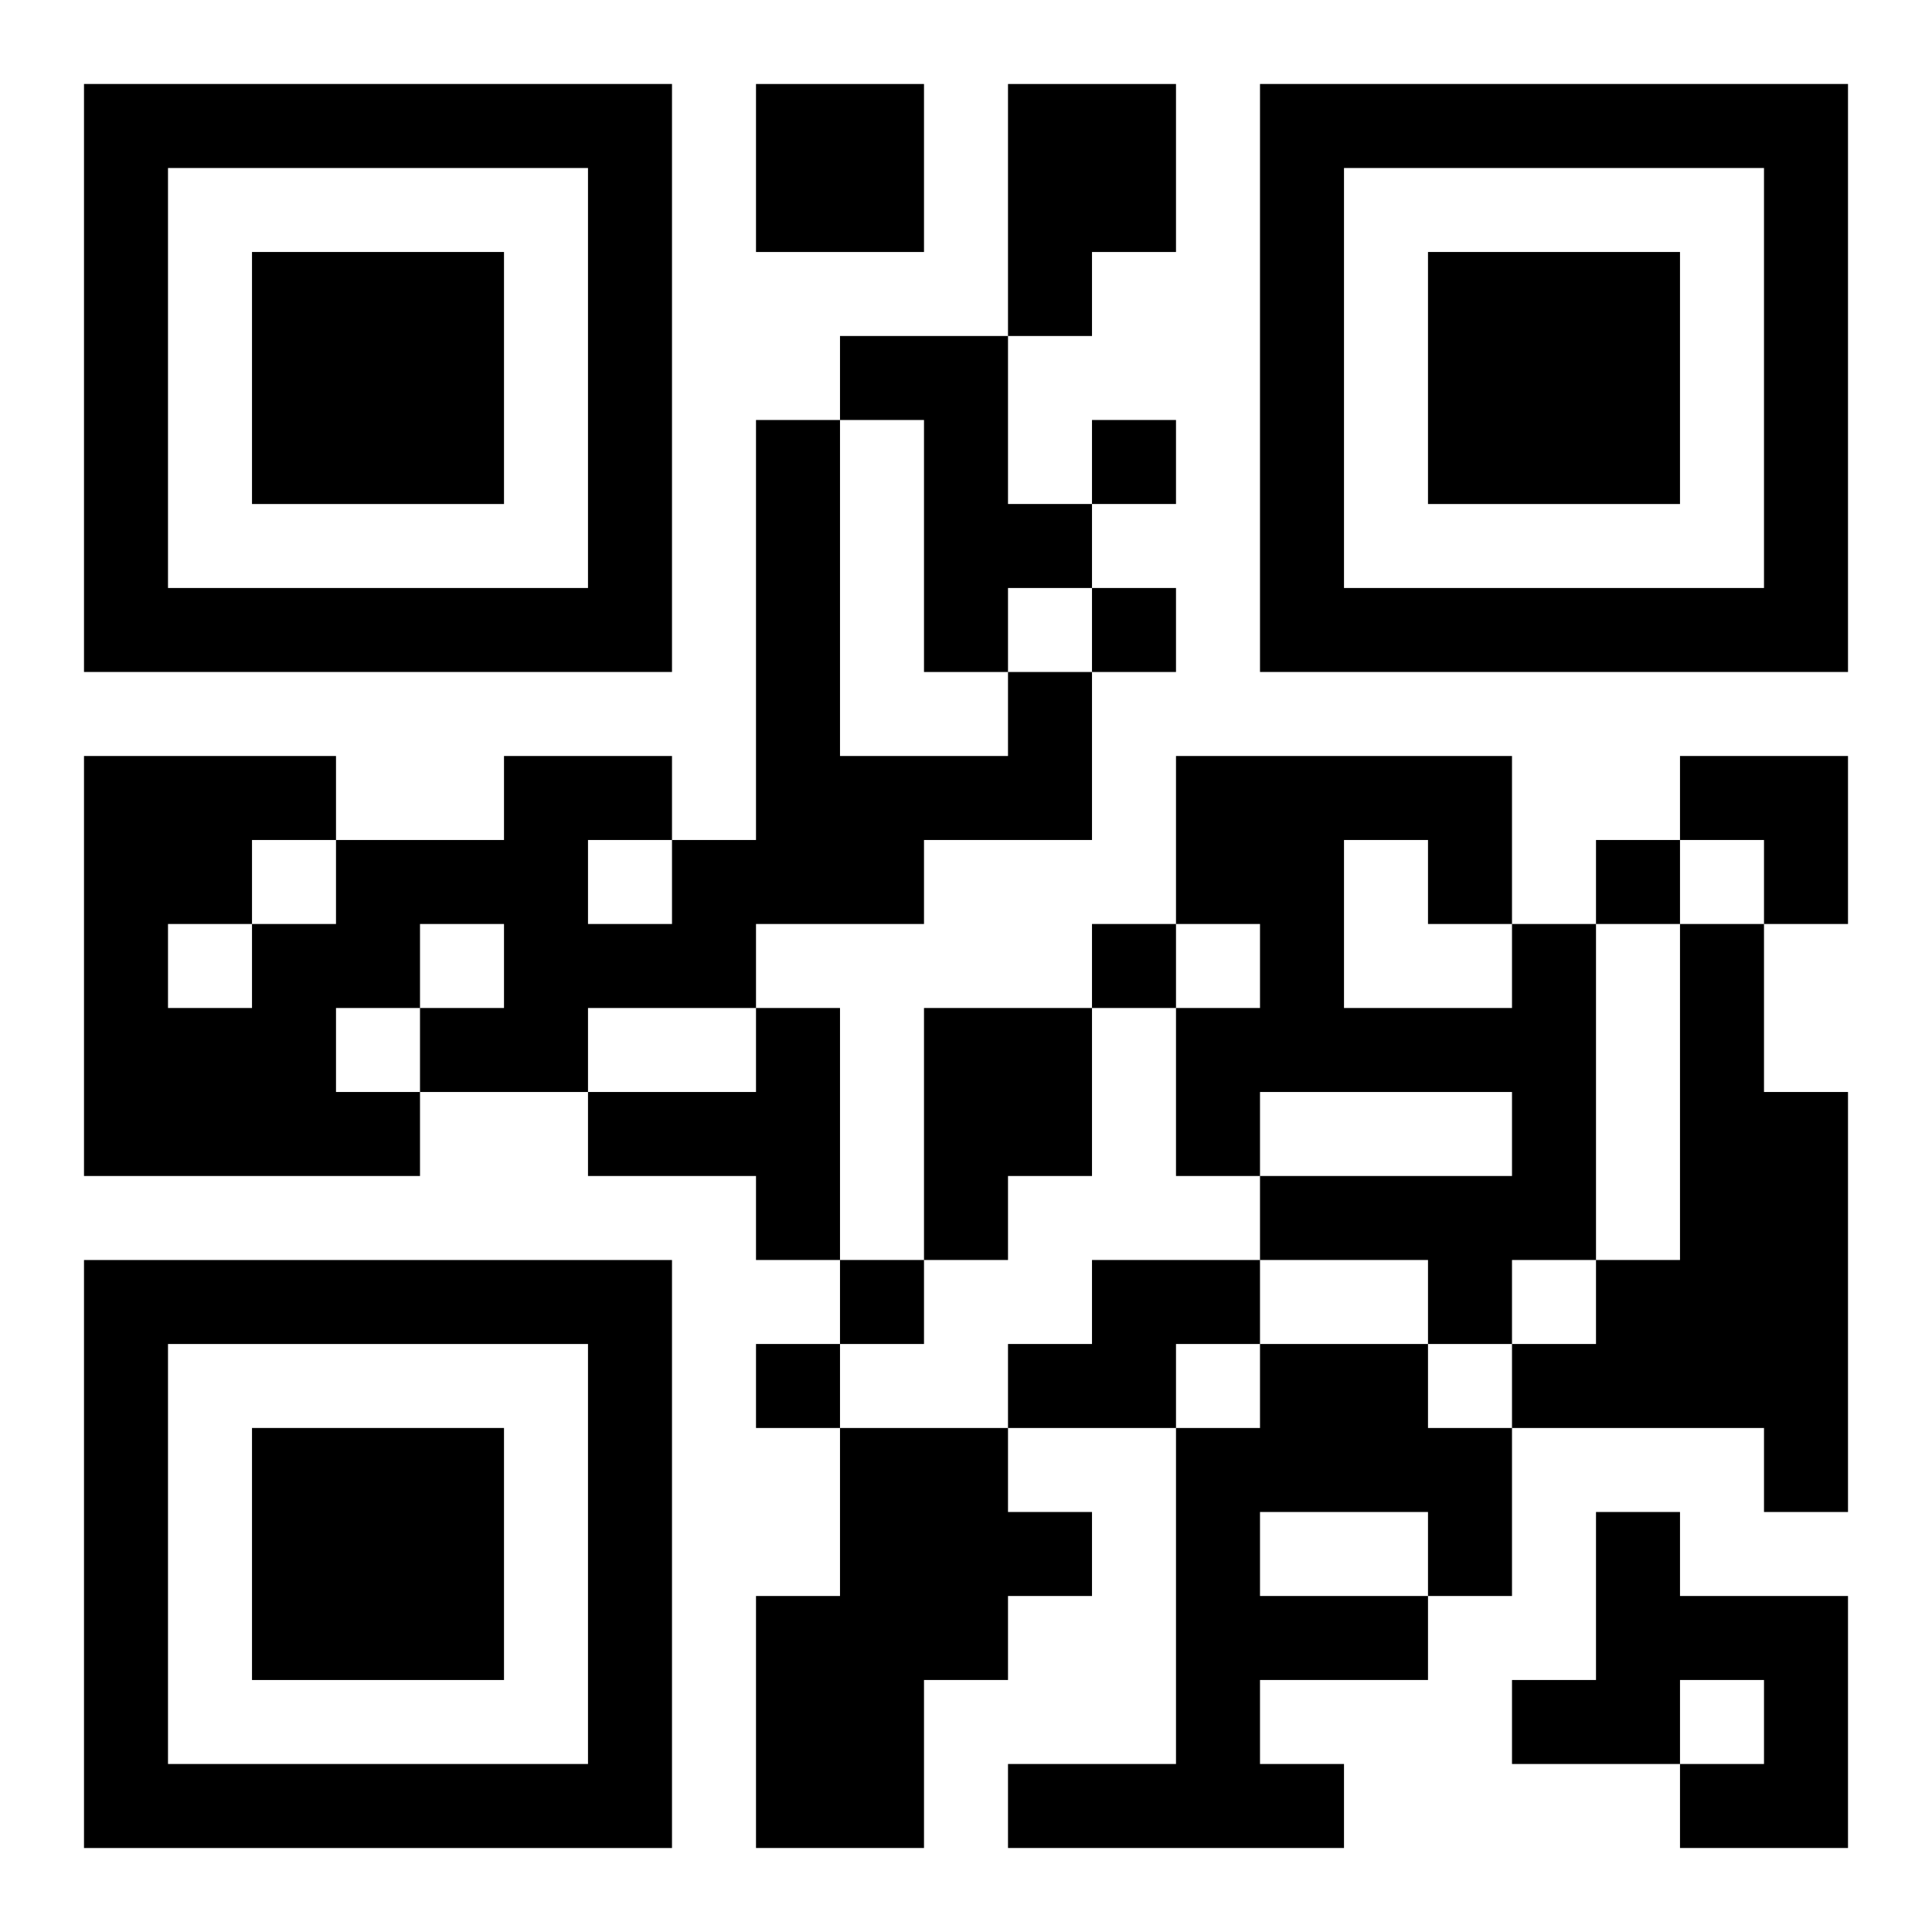
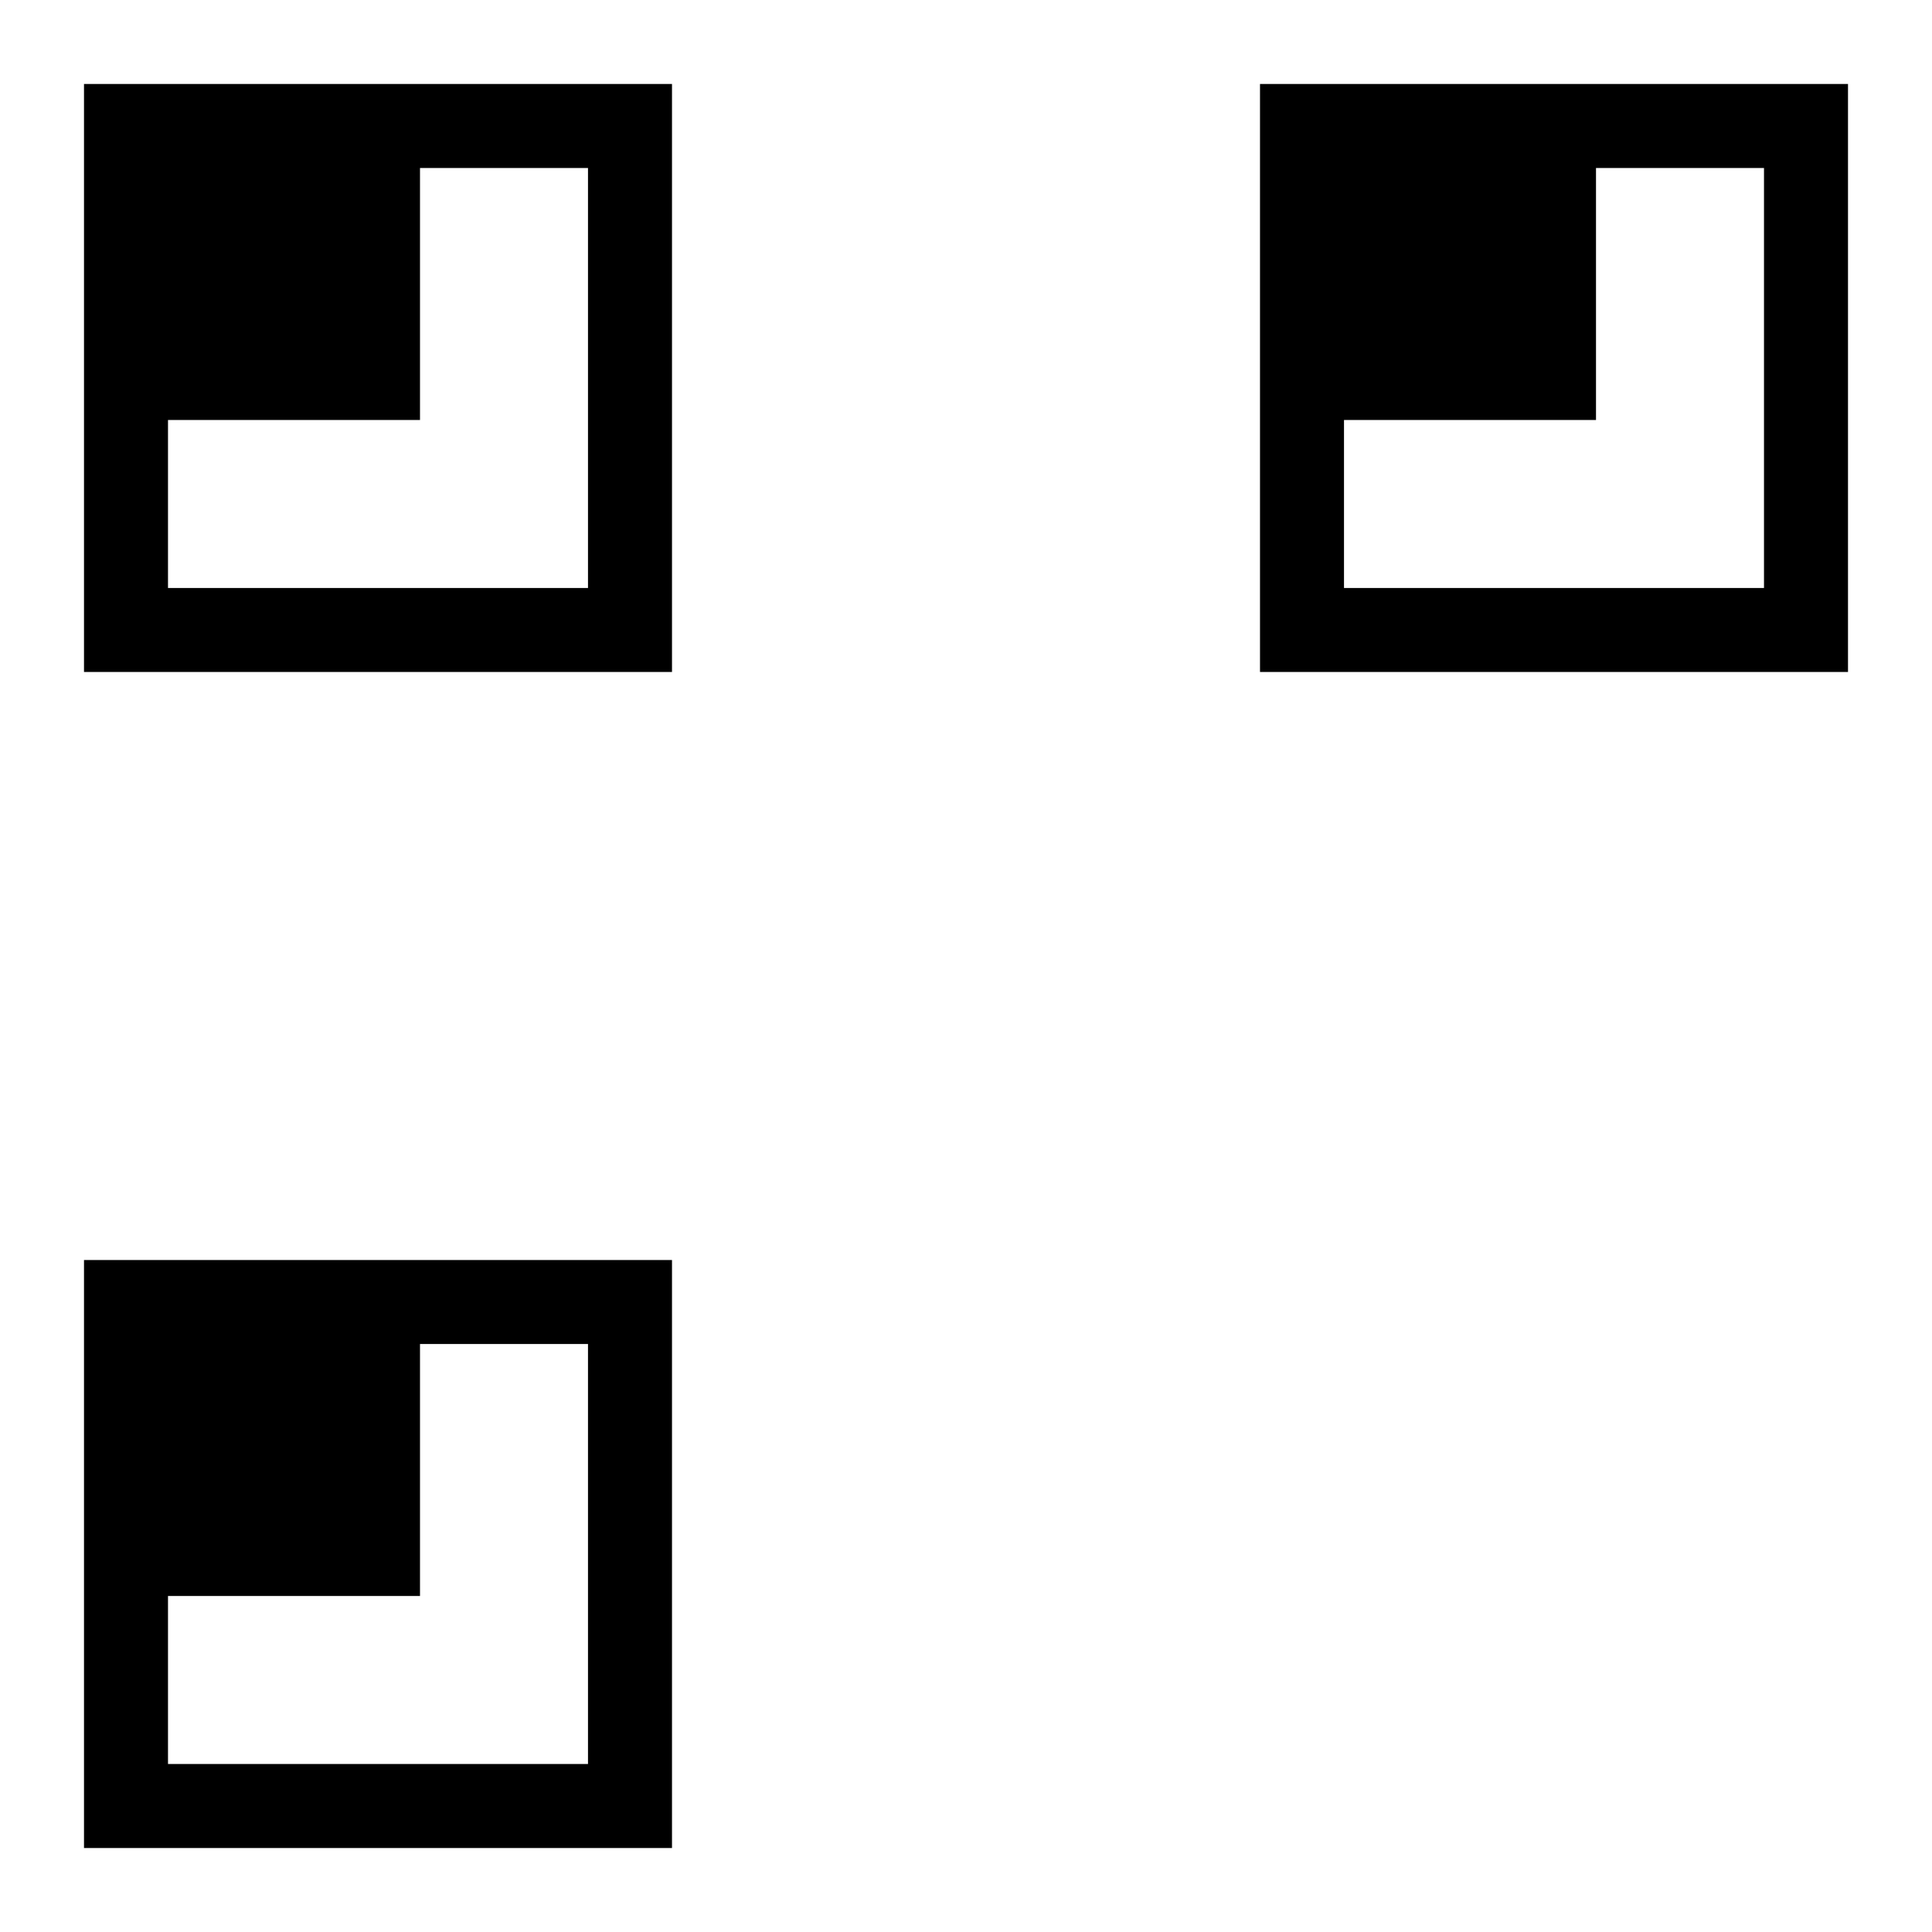
<svg xmlns="http://www.w3.org/2000/svg" xmlns:xlink="http://www.w3.org/1999/xlink" width="250" height="250" baseProfile="full" version="1.1" viewBox="-1 -1 23 23">
  <symbol id="a">
-     <path d="m0 7v7h7v-7h-7zm1 1h5v5h-5v-5zm1 1v3h3v-3h-3z" />
+     <path d="m0 7v7h7v-7h-7zm1 1h5v5h-5v-5zv3h3v-3h-3z" />
  </symbol>
  <use y="-7" xlink:href="#a" />
  <use y="7" xlink:href="#a" />
  <use x="14" y="-7" xlink:href="#a" />
-   <path d="m8 0h2v2h-2v-2m3 0h2v2h-1v1h-1v-3m-2 3h2v2h1v1h-1v1h-1v-3h-1v-1m2 4h1v2h-2v1h-2v1h-2v1h-2v1h-4v-5h3v1h2v-1h2v1h1v-5h1v4h2v-1m-5 2v1h1v-1h-1m-2 1v1h1v-1h-1m-1 1v1h1v-1h-1m-1-2v1h1v-1h-1m-1 1v1h1v-1h-1m16 0h1v4h-1v1h-1v-1h-2v-1h3v-1h-3v1h-1v-2h1v-1h-1v-2h4v2m-2-1v2h2v-1h-1v-1h-1m4 1h1v2h1v5h-1v-1h-3v-1h1v-1h1v-4m-11 1h1v3h-1v-1h-2v-1h2v-1m2 0h2v2h-1v1h-1v-3m2 3h2v1h-1v1h-2v-1h1v-1m2 1h2v1h1v2h-1v1h-2v1h1v1h-4v-1h2v-4h1v-1m0 2v1h2v-1h-2m-5-1h2v1h1v1h-1v1h-1v2h-2v-3h1v-2m9 1h1v1h2v3h-2v-1h1v-1h-1v1h-2v-1h1v-2m-6-13v1h1v-1h-1m0 2v1h1v-1h-1m6 3v1h1v-1h-1m-6 1v1h1v-1h-1m-3 4v1h1v-1h-1m-1 1v1h1v-1h-1m11-7h2v2h-1v-1h-1z" />
</svg>